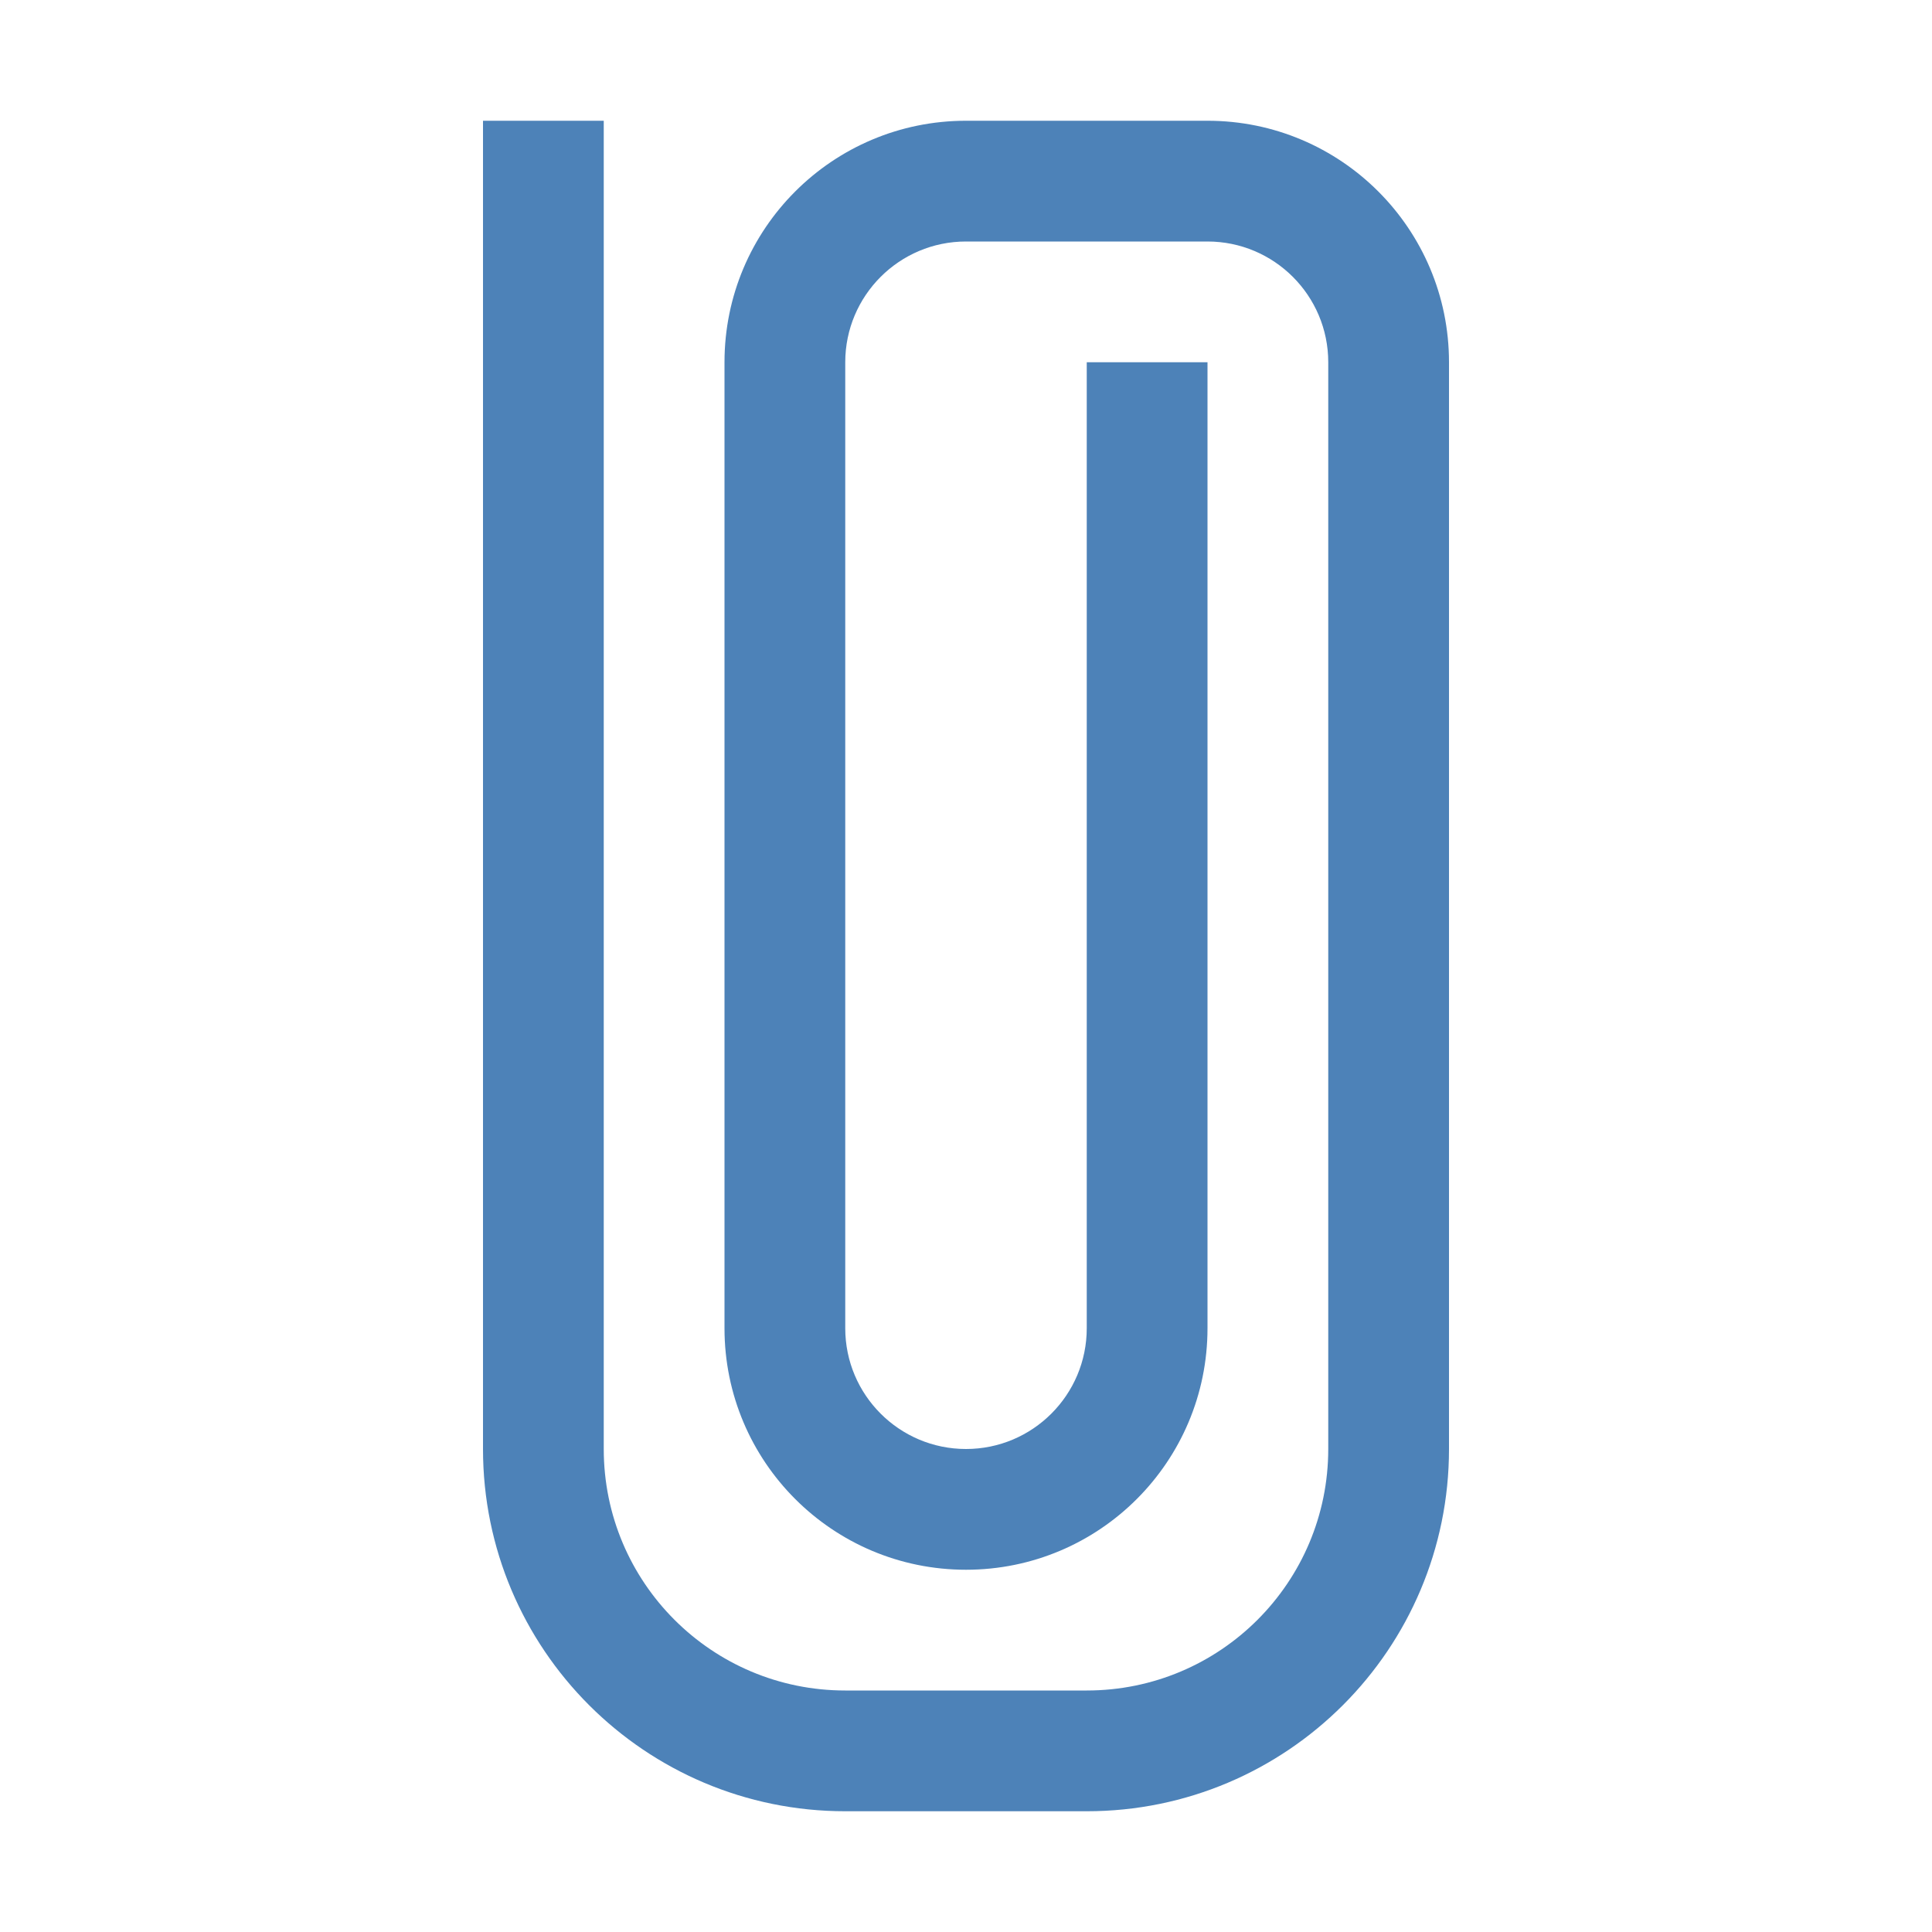
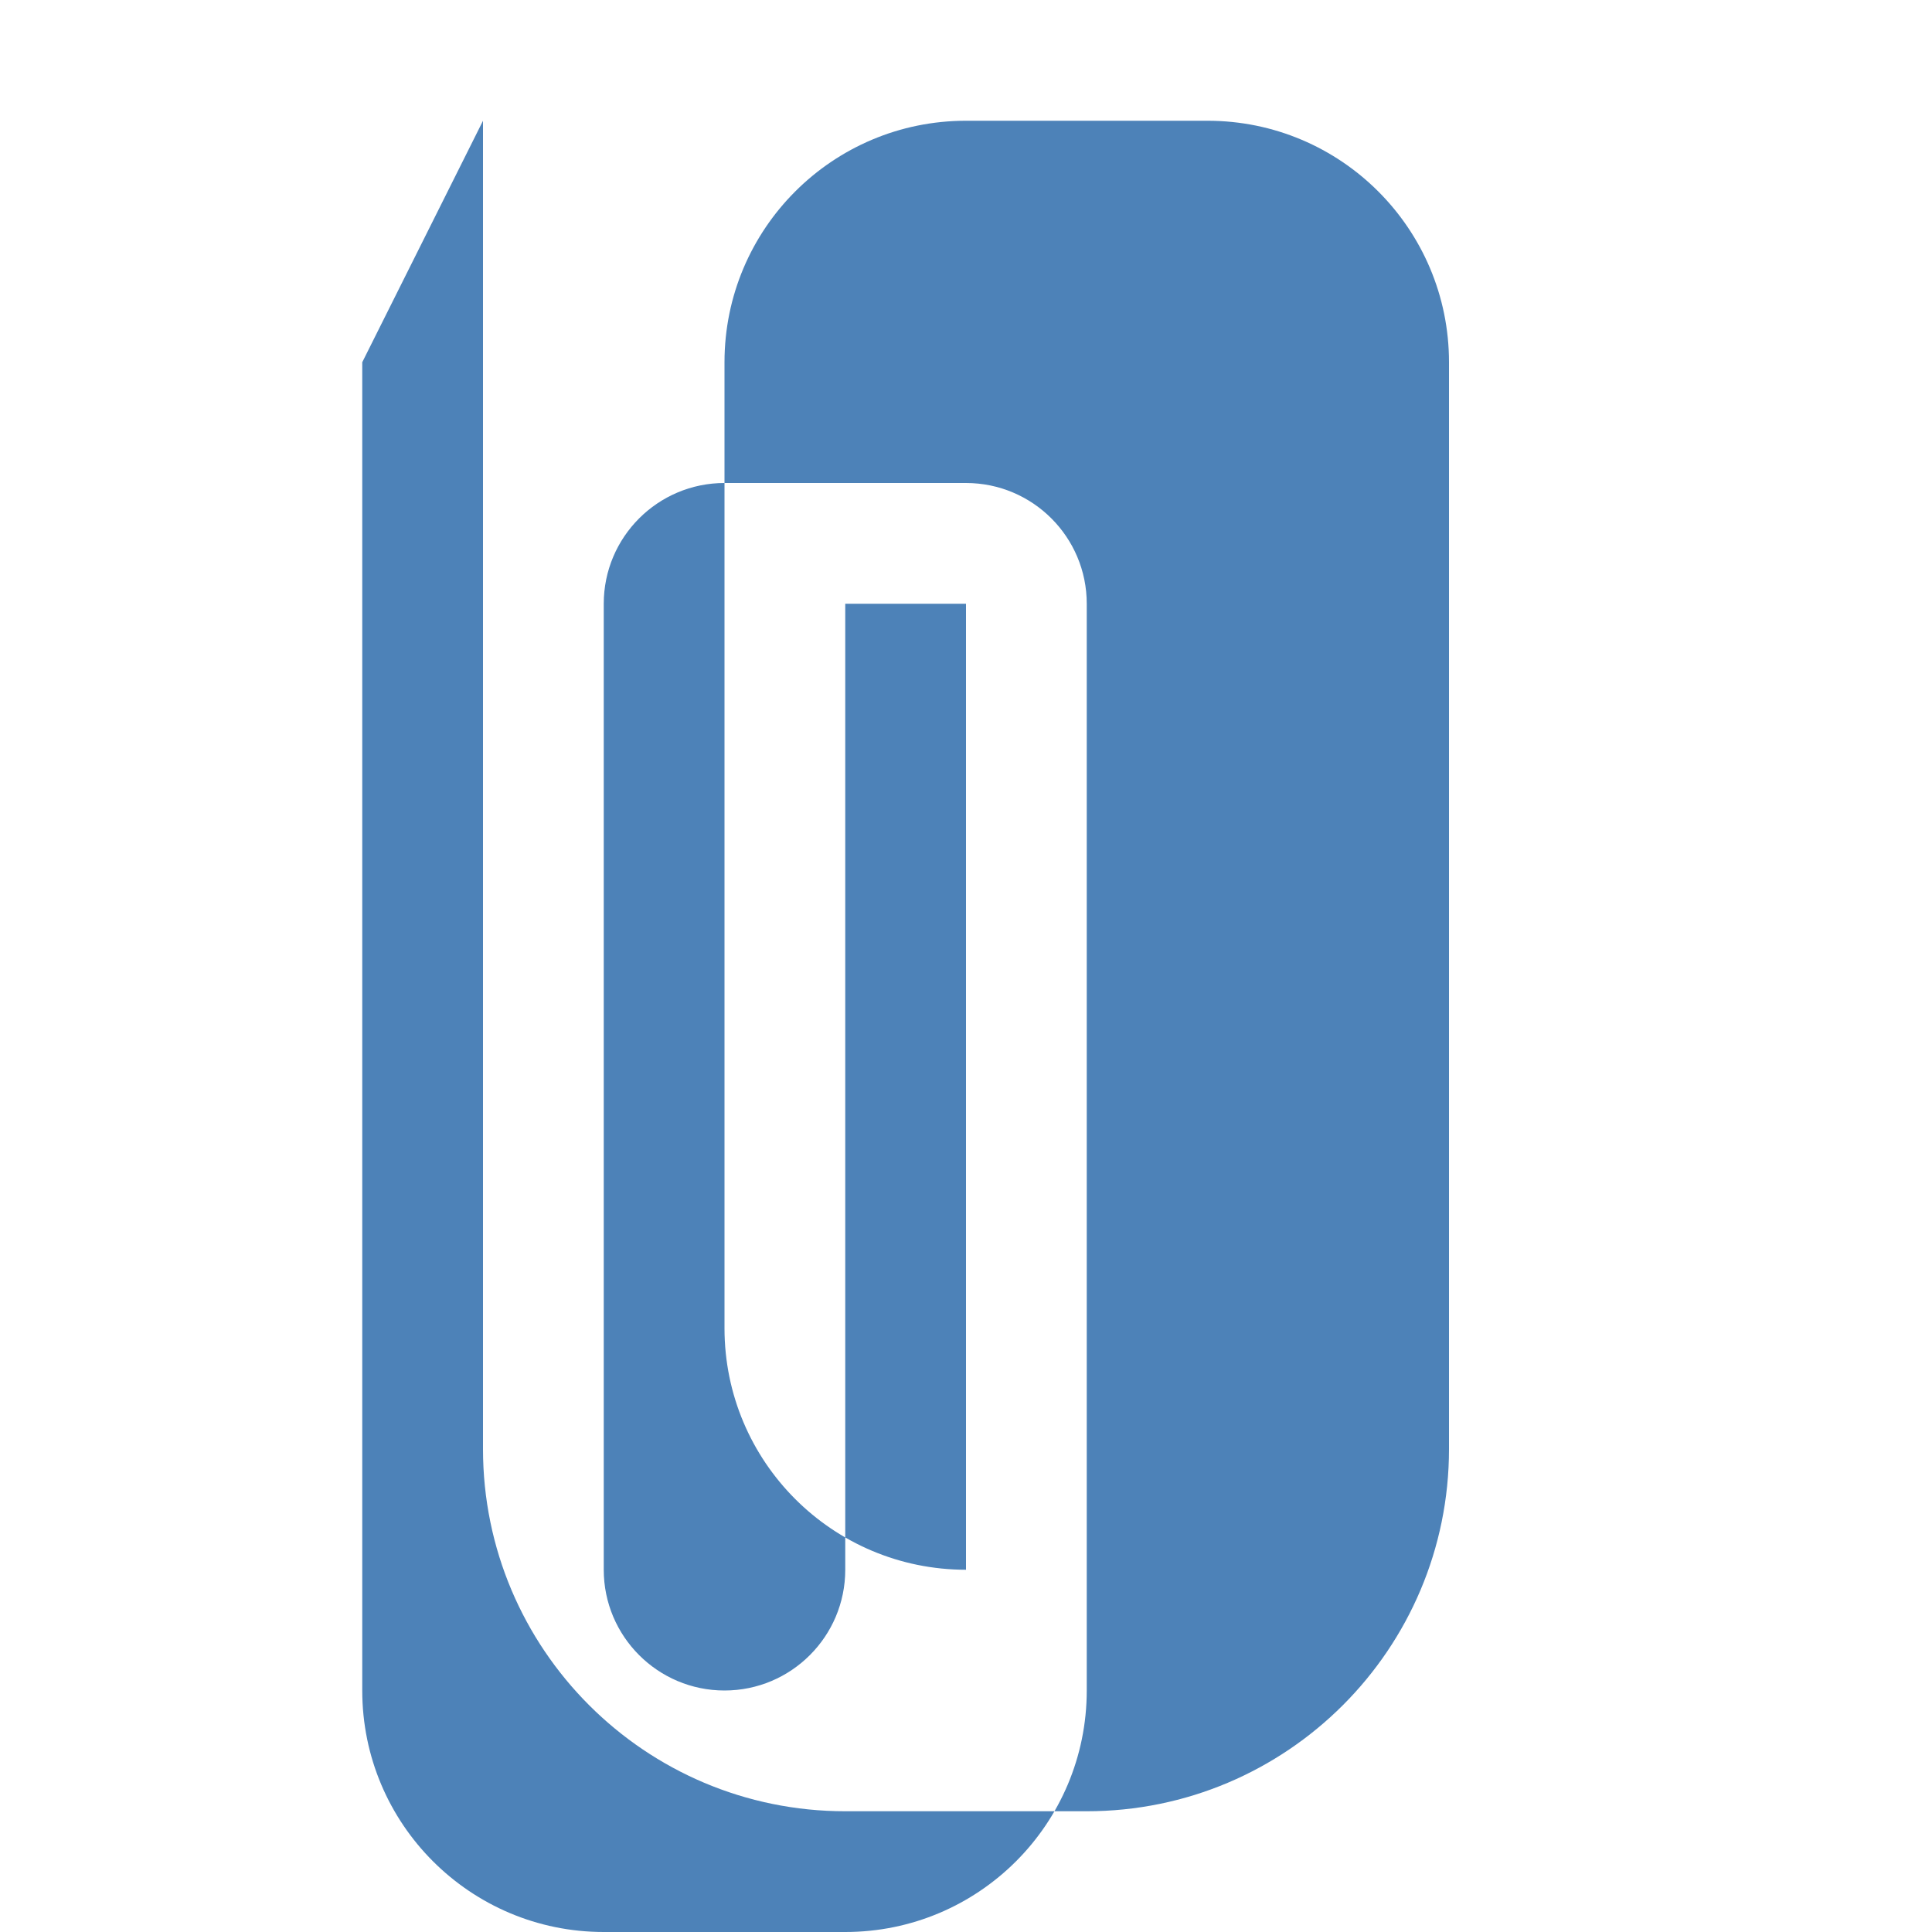
<svg xmlns="http://www.w3.org/2000/svg" viewBox="0 0 16 16">
-   <path d="m4 1v10 1c0 1.657 1.343 3 3 3h2c1.657 0 3-1.343 3-3v-1-8c0-1.105-.895-2-2-2h-2c-1.105 0-2 .895-2 2v8c0 1.105.895 2 2 2s2-.895 2-2v-8h-1v8c0 .552-.448 1-1 1s-1-.448-1-1v-8c0-.552.448-1 1-1h2c .552 0 1 .448 1 1v8 1c0 1.105-.895 2-2 2h-2c-1.105 0-2-.895-2-2v-1-1-.219-8.781z" fill="#4d82b8" />
+   <path d="m4 1v10 1c0 1.657 1.343 3 3 3h2c1.657 0 3-1.343 3-3v-1-8c0-1.105-.895-2-2-2h-2c-1.105 0-2 .895-2 2v8c0 1.105.895 2 2 2v-8h-1v8c0 .552-.448 1-1 1s-1-.448-1-1v-8c0-.552.448-1 1-1h2c .552 0 1 .448 1 1v8 1c0 1.105-.895 2-2 2h-2c-1.105 0-2-.895-2-2v-1-1-.219-8.781z" fill="#4d82b8" />
</svg>